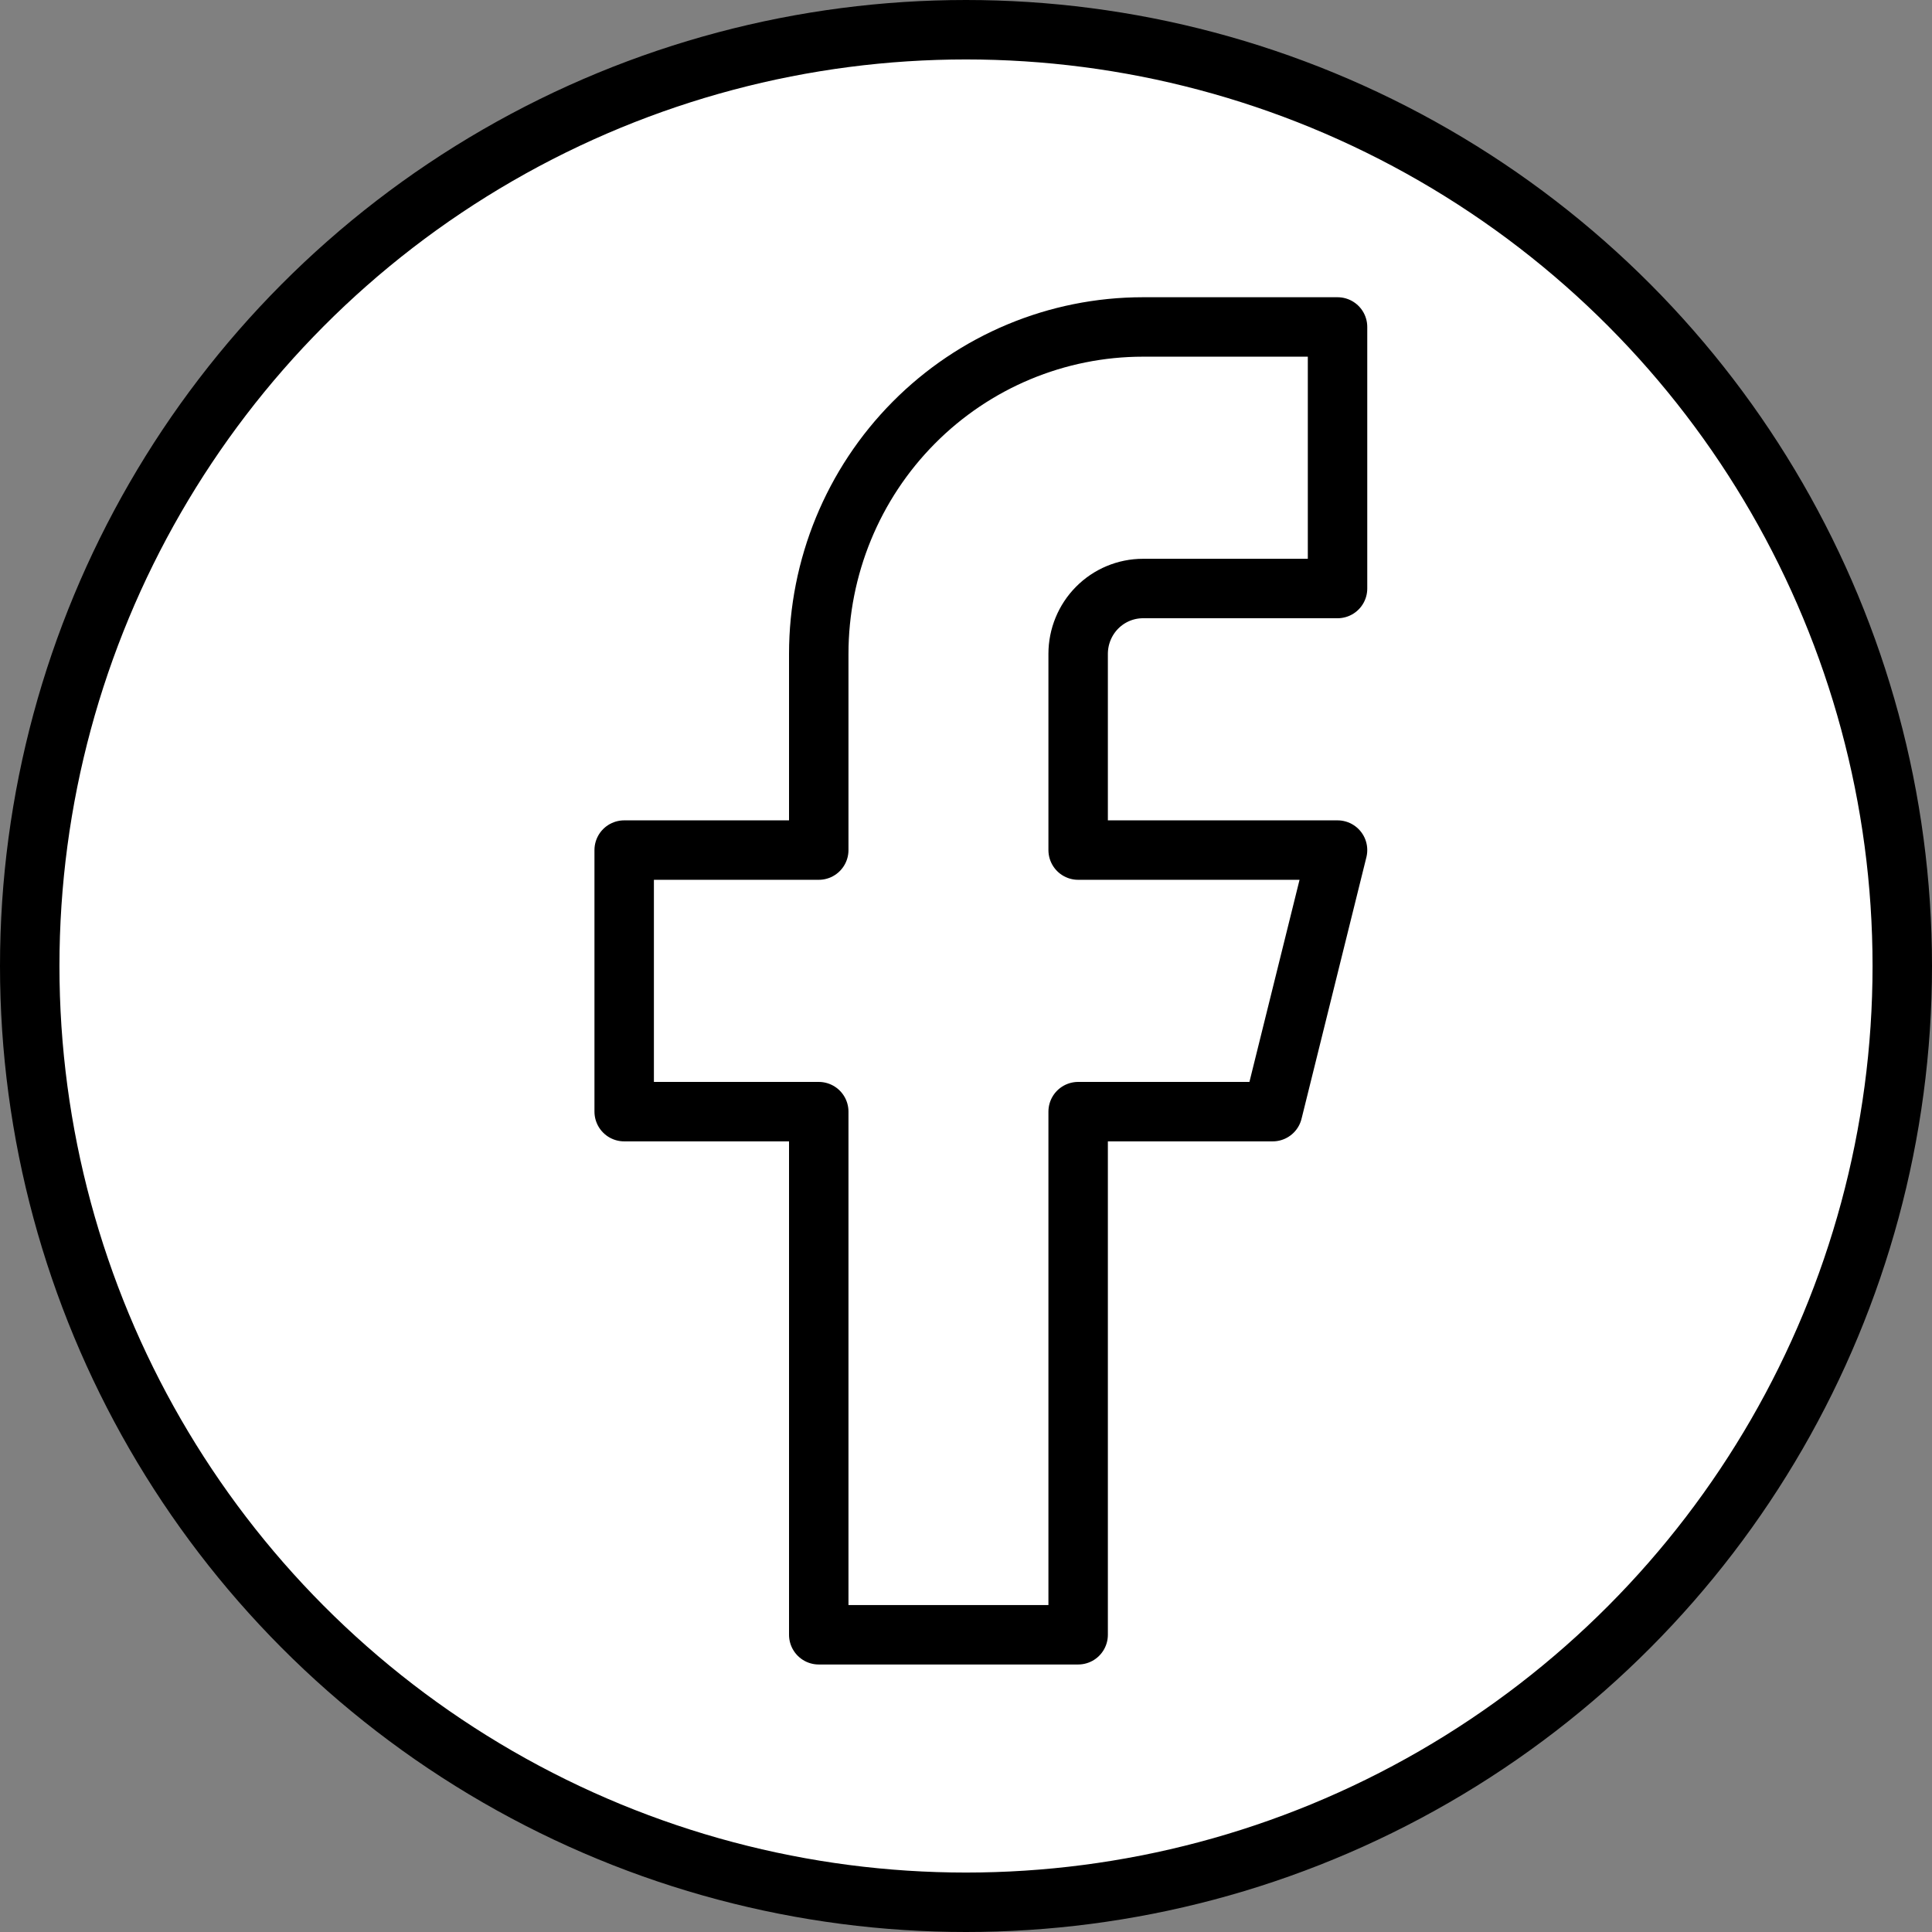
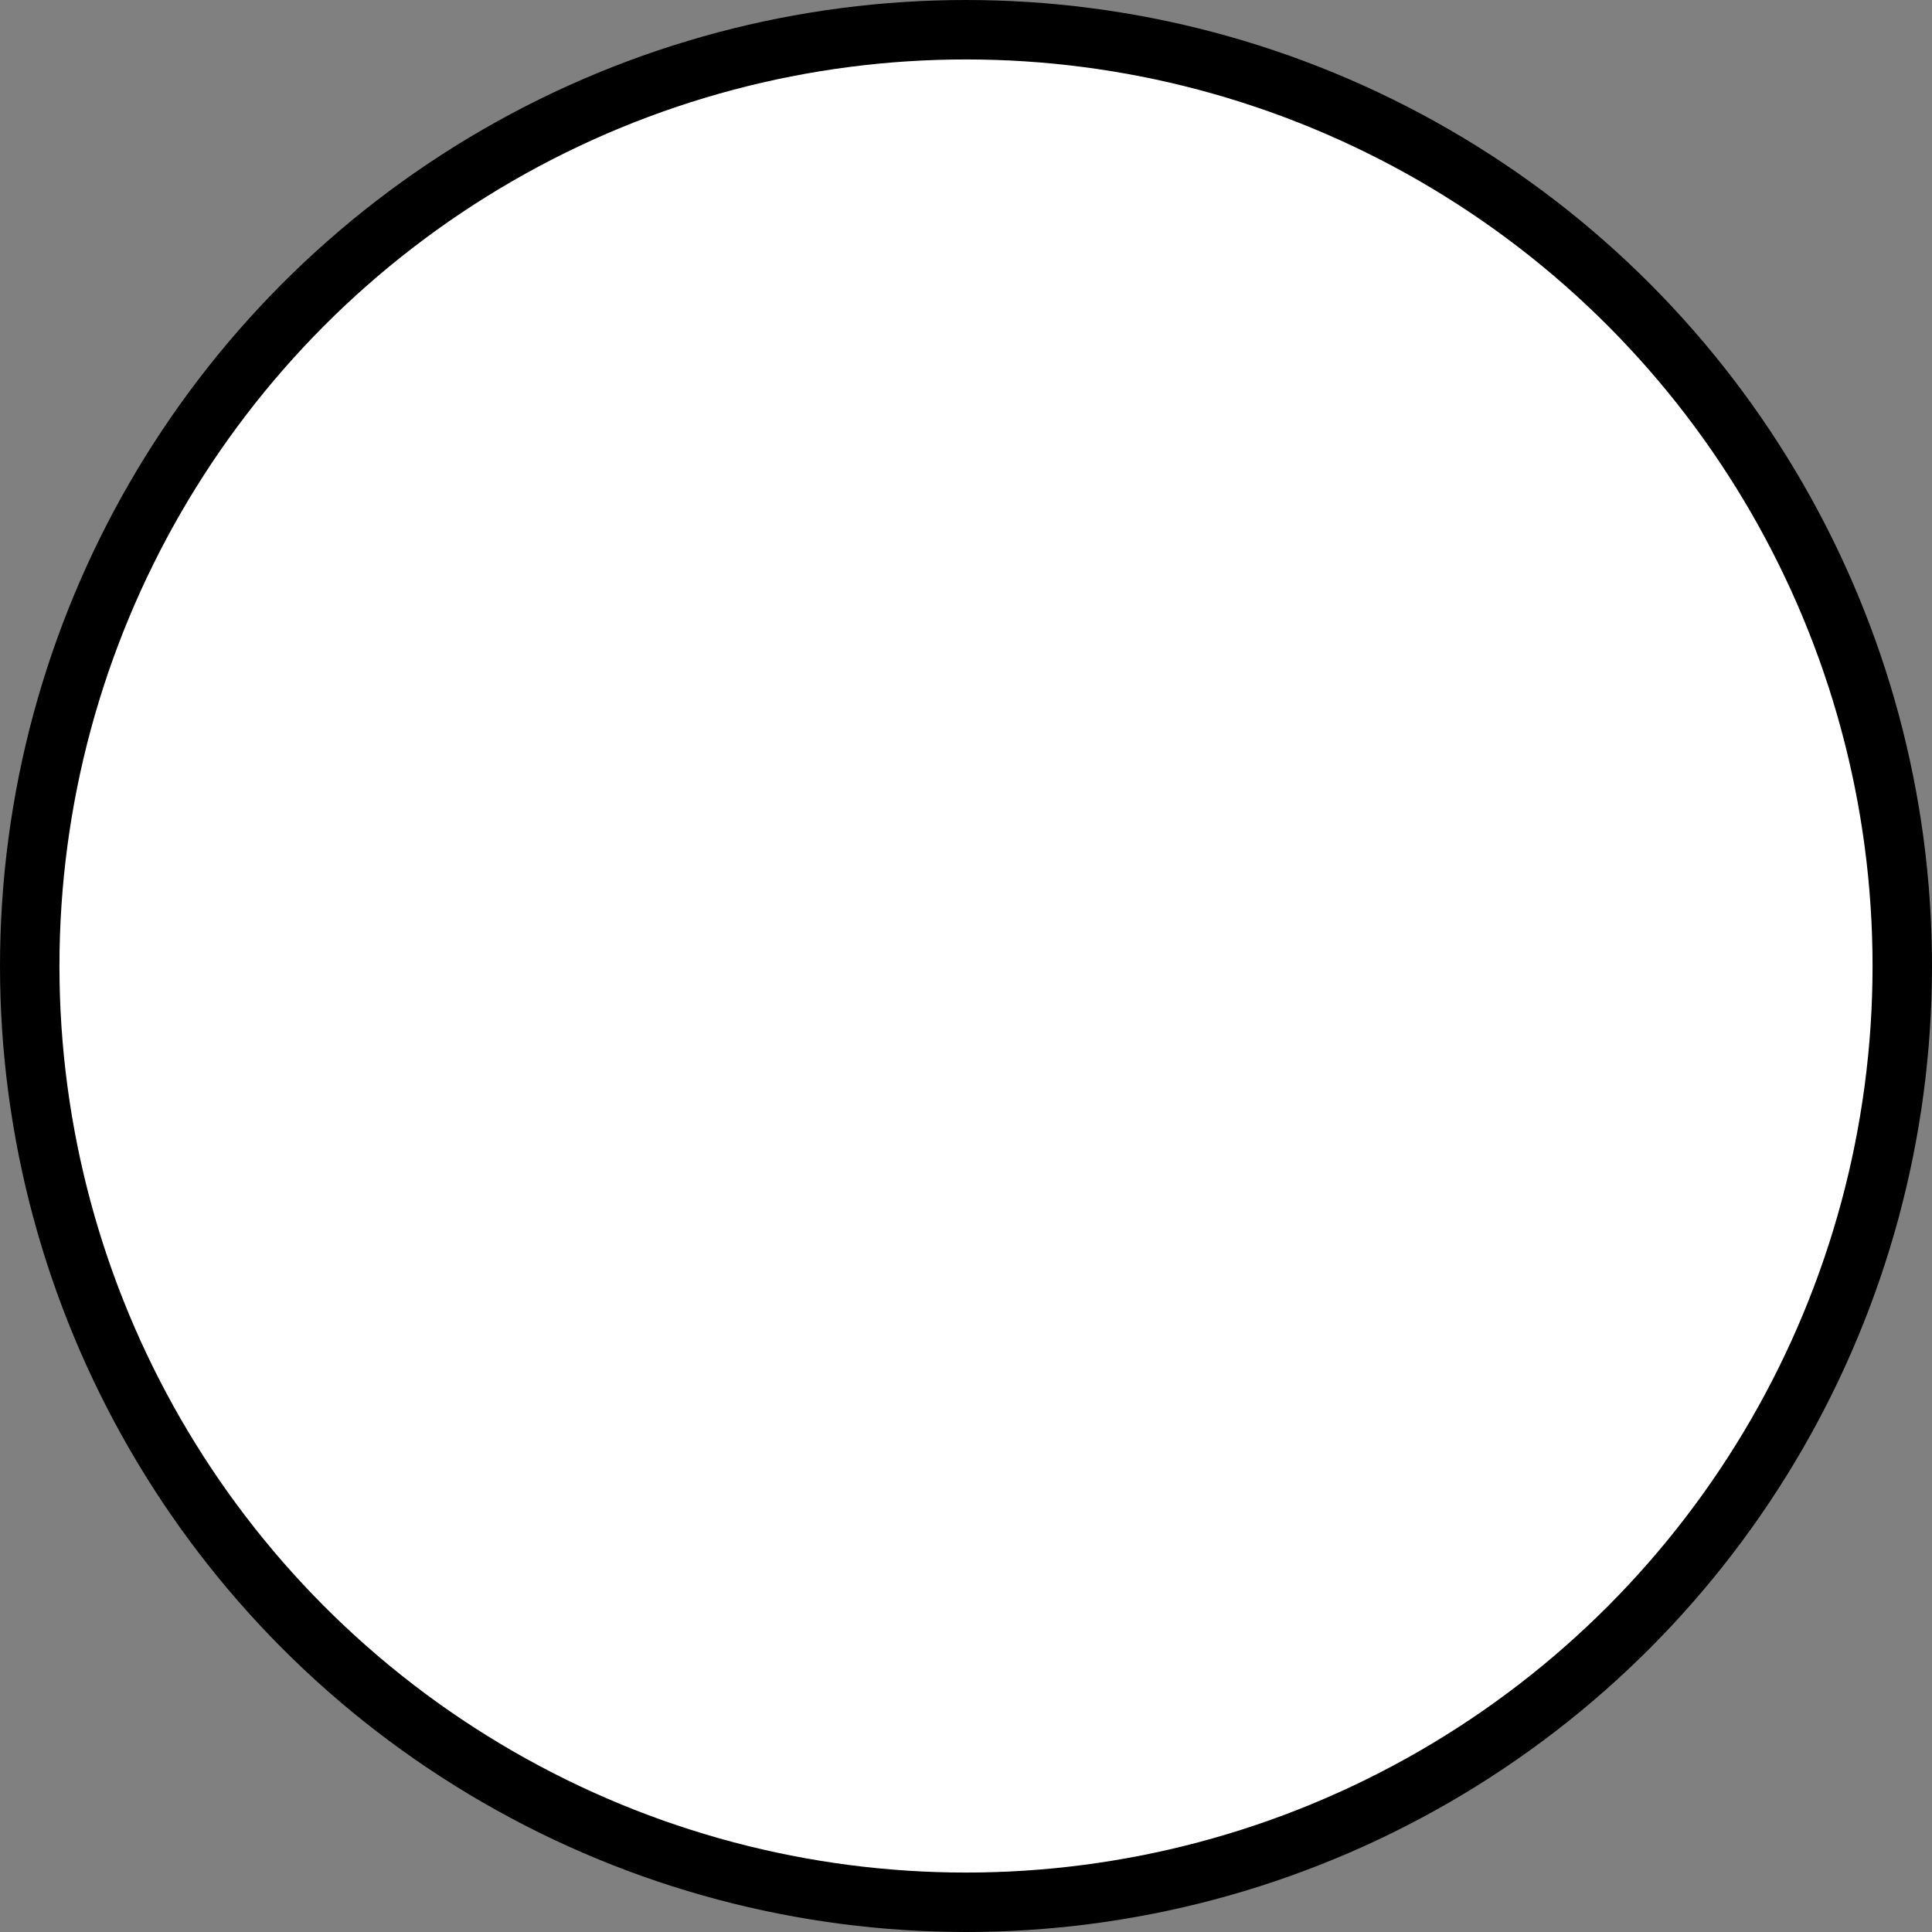
<svg xmlns="http://www.w3.org/2000/svg" width="65" height="65" viewBox="0 0 65 65" fill="none">
  <rect x="0" y="0" width="65" height="65" fill="#808080" stroke="none" />
  <circle cx="32.5" cy="32.5" r="31.5" fill="white" stroke="black" stroke-width="2" />
-   <path d="M45 11H38.455C35.561 11 32.786 12.159 30.741 14.222C28.695 16.285 27.546 19.083 27.546 22V28.6H21V37.4H27.546V55H36.273V37.4H42.818L45 28.6H36.273V22C36.273 21.416 36.503 20.857 36.912 20.444C37.321 20.032 37.876 19.8 38.455 19.8H45V11Z" stroke="black" stroke-width="2" stroke-linecap="round" stroke-linejoin="round" />
</svg>